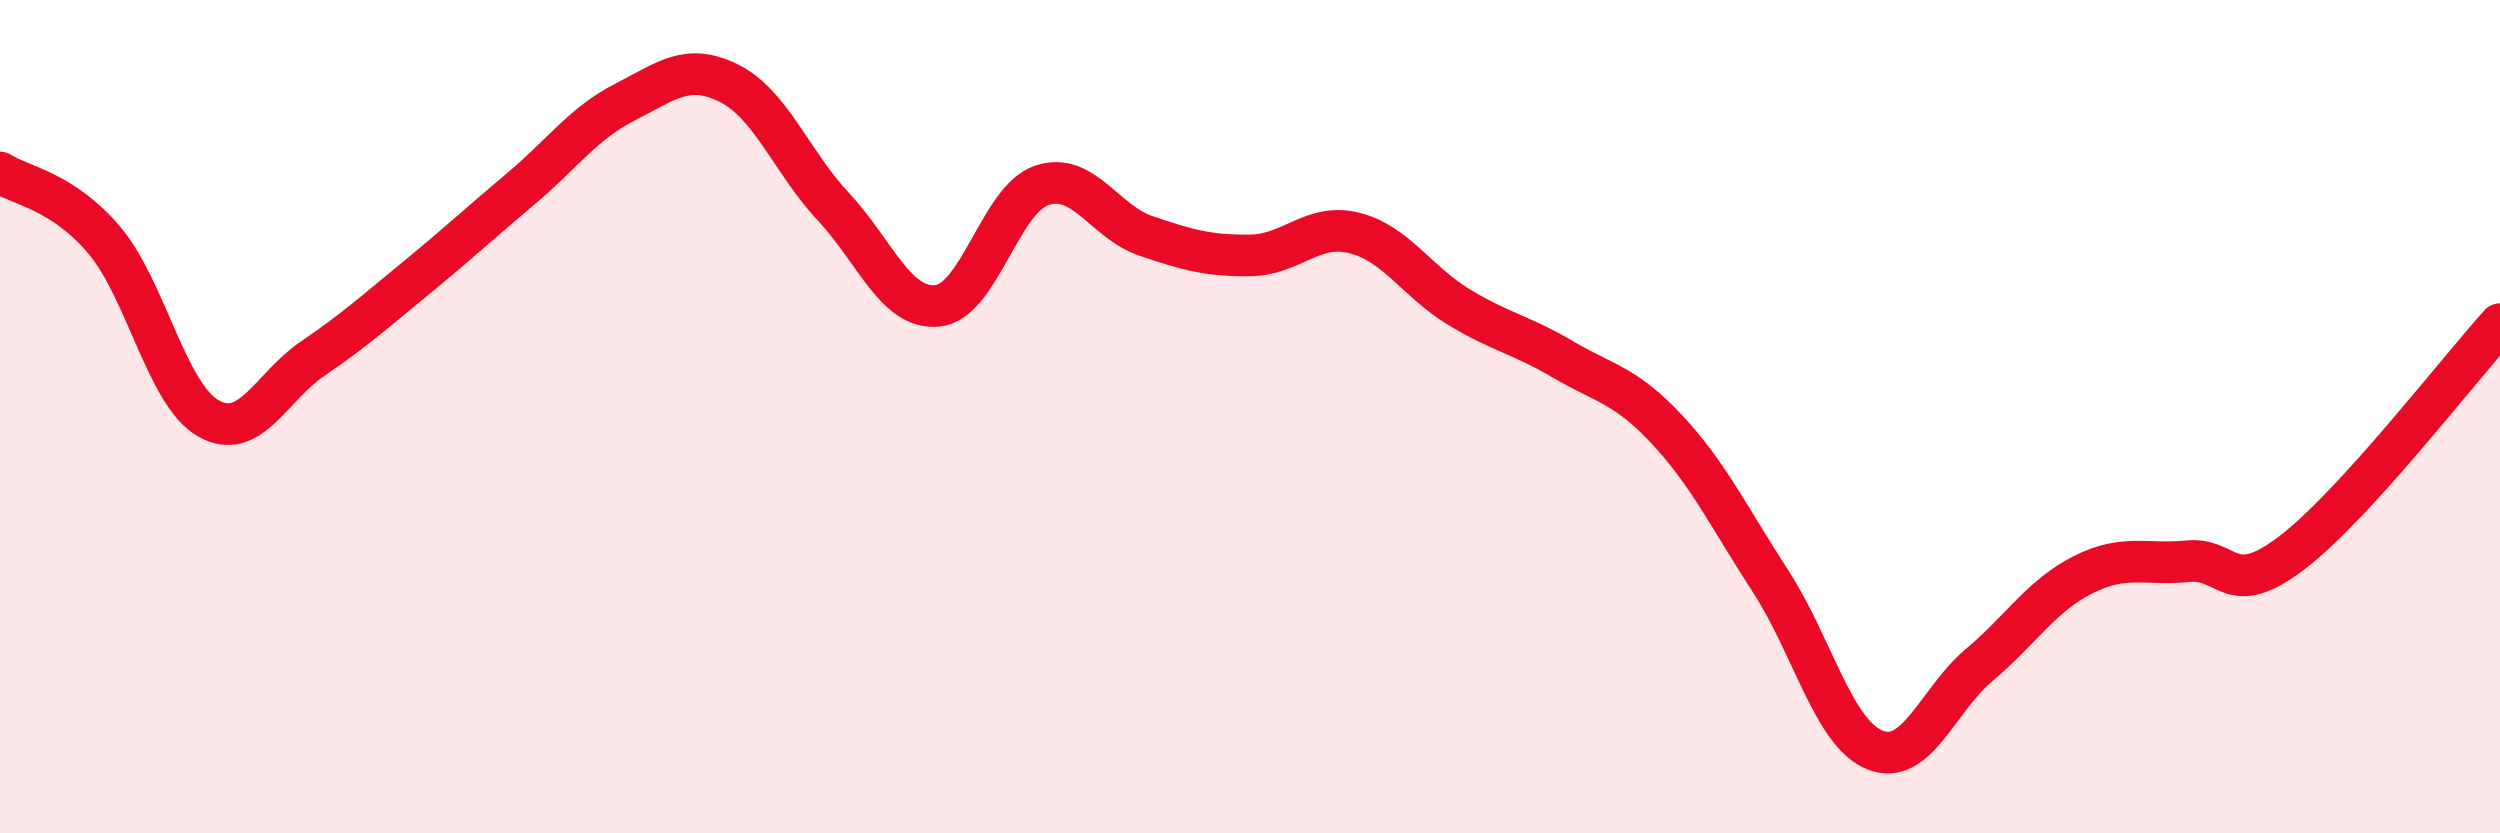
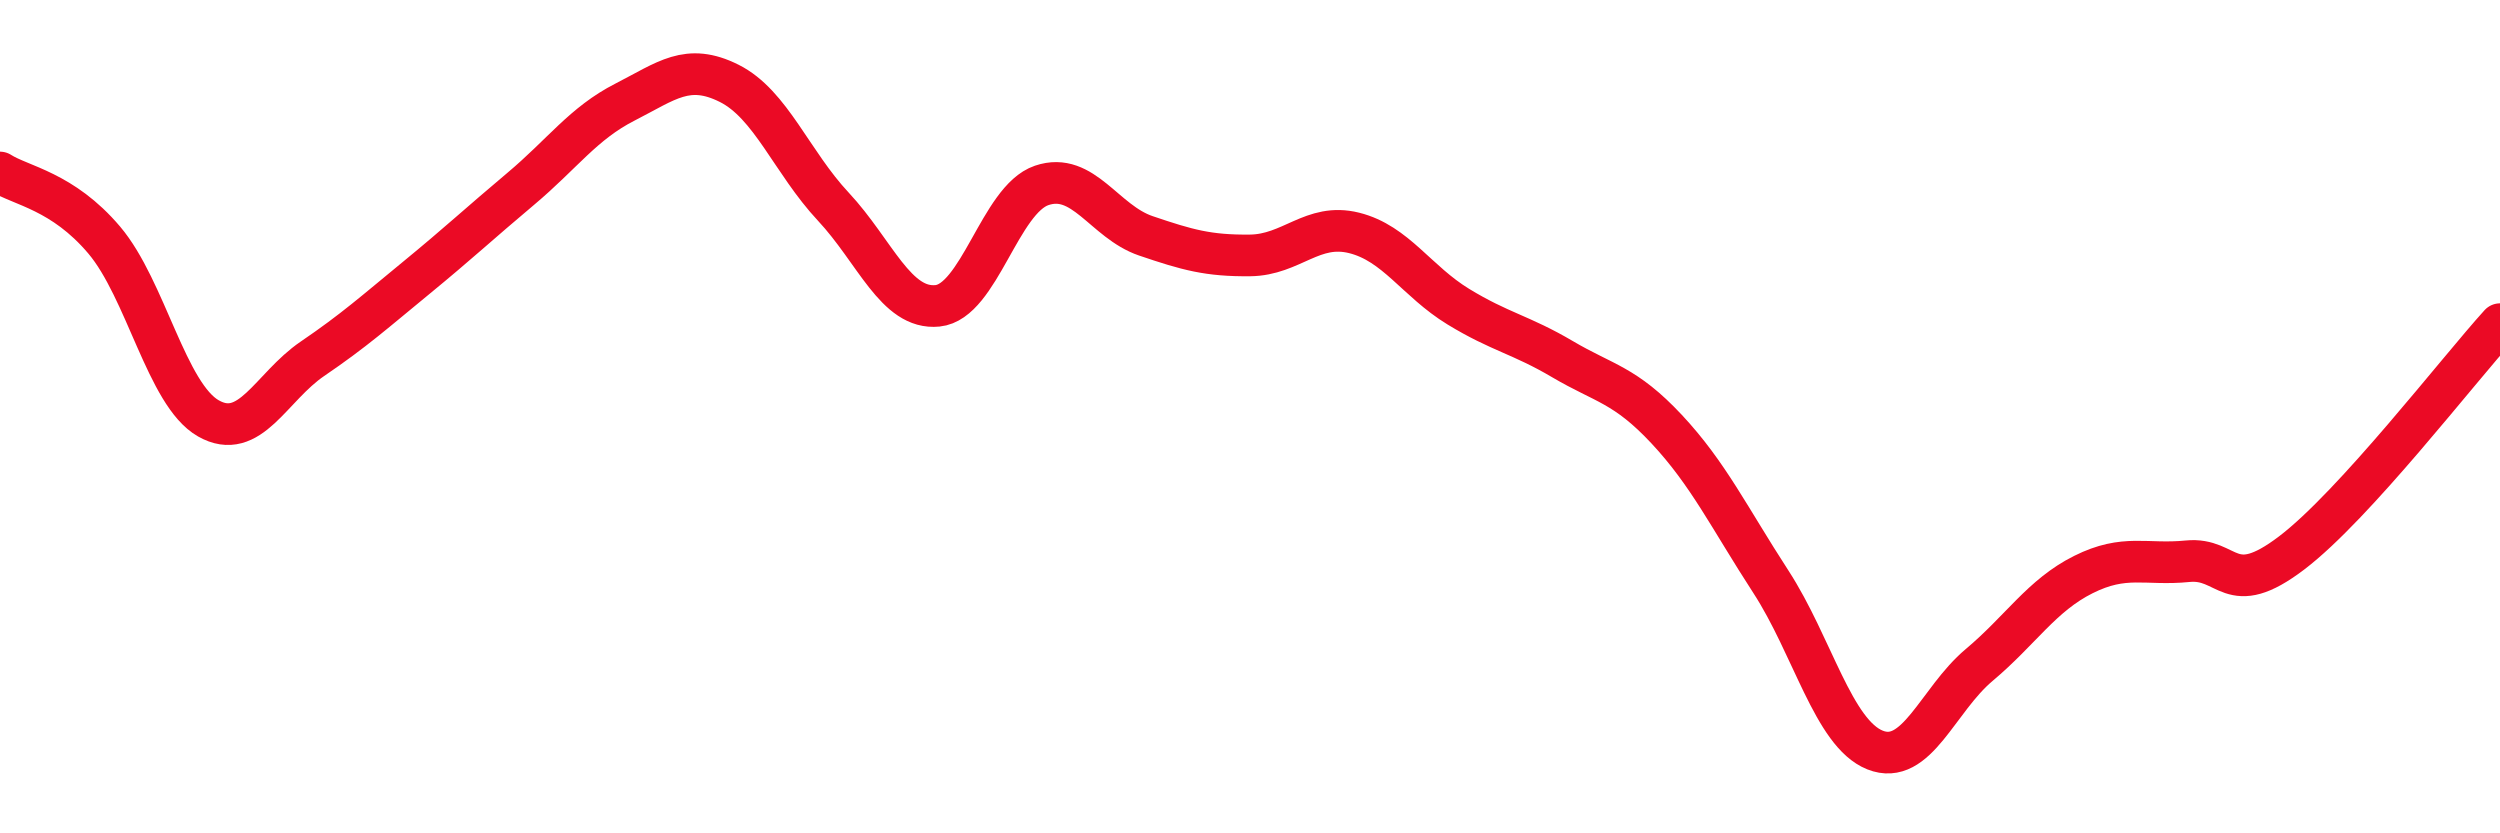
<svg xmlns="http://www.w3.org/2000/svg" width="60" height="20" viewBox="0 0 60 20">
-   <path d="M 0,4.14 C 0.5,4.46 1.5,4.58 2.5,5.76 C 3.5,6.94 4,9.47 5,10.04 C 6,10.61 6.5,9.29 7.5,8.61 C 8.5,7.93 9,7.48 10,6.66 C 11,5.84 11.5,5.37 12.5,4.53 C 13.5,3.69 14,2.96 15,2.45 C 16,1.94 16.5,1.5 17.5,2 C 18.5,2.5 19,3.89 20,4.96 C 21,6.03 21.5,7.44 22.5,7.34 C 23.5,7.24 24,4.79 25,4.45 C 26,4.11 26.5,5.32 27.5,5.66 C 28.5,6 29,6.14 30,6.13 C 31,6.12 31.5,5.34 32.5,5.59 C 33.5,5.84 34,6.75 35,7.36 C 36,7.97 36.5,8.03 37.5,8.62 C 38.5,9.21 39,9.23 40,10.3 C 41,11.37 41.5,12.42 42.5,13.96 C 43.5,15.5 44,17.6 45,18 C 46,18.4 46.5,16.8 47.5,15.96 C 48.5,15.12 49,14.29 50,13.79 C 51,13.29 51.5,13.57 52.5,13.47 C 53.5,13.37 53.5,14.41 55,13.27 C 56.5,12.13 59,8.88 60,7.78L60 20L0 20Z" fill="#EB0A25" opacity="0.1" stroke-linecap="round" stroke-linejoin="round" />
  <path d="M 0,4.14 C 0.5,4.46 1.5,4.58 2.5,5.76 C 3.5,6.94 4,9.47 5,10.04 C 6,10.61 6.5,9.29 7.5,8.61 C 8.5,7.93 9,7.48 10,6.66 C 11,5.84 11.5,5.37 12.5,4.53 C 13.5,3.69 14,2.96 15,2.45 C 16,1.94 16.5,1.5 17.5,2 C 18.5,2.5 19,3.89 20,4.96 C 21,6.03 21.5,7.44 22.5,7.34 C 23.5,7.24 24,4.79 25,4.45 C 26,4.11 26.5,5.32 27.5,5.66 C 28.5,6 29,6.14 30,6.13 C 31,6.12 31.5,5.34 32.5,5.59 C 33.5,5.84 34,6.75 35,7.36 C 36,7.97 36.5,8.03 37.5,8.62 C 38.5,9.21 39,9.23 40,10.3 C 41,11.37 41.5,12.42 42.5,13.96 C 43.5,15.5 44,17.6 45,18 C 46,18.4 46.5,16.8 47.5,15.96 C 48.5,15.12 49,14.29 50,13.79 C 51,13.29 51.5,13.57 52.5,13.47 C 53.5,13.37 53.5,14.41 55,13.27 C 56.5,12.13 59,8.88 60,7.78" stroke="#EB0A25" stroke-width="1" fill="none" stroke-linecap="round" stroke-linejoin="round" />
</svg>